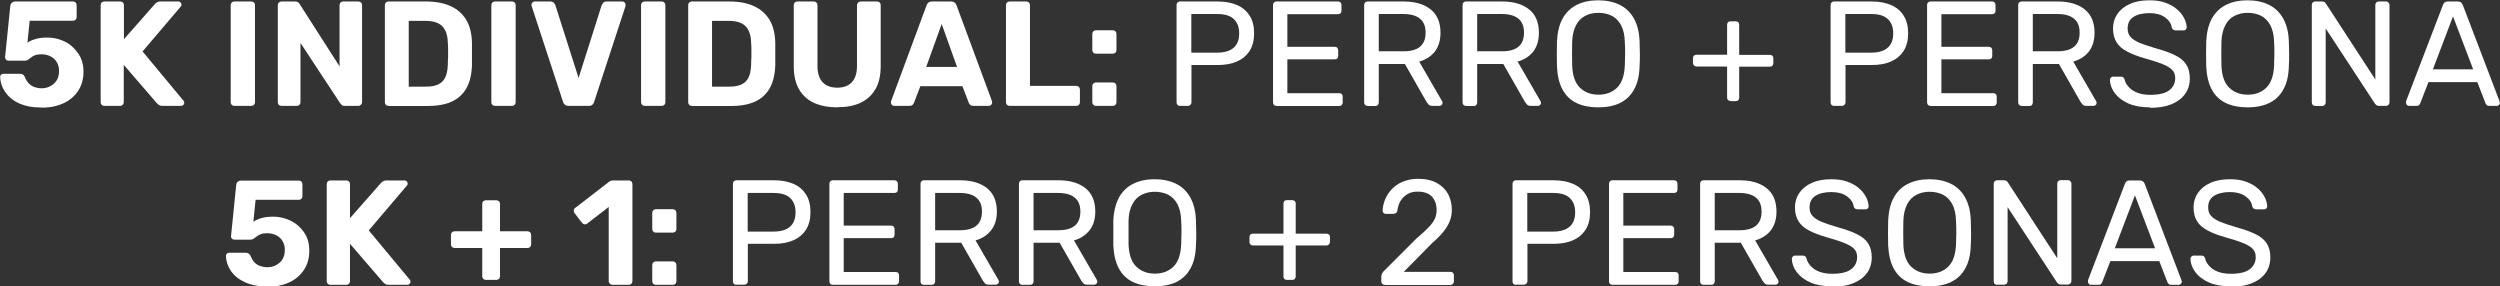
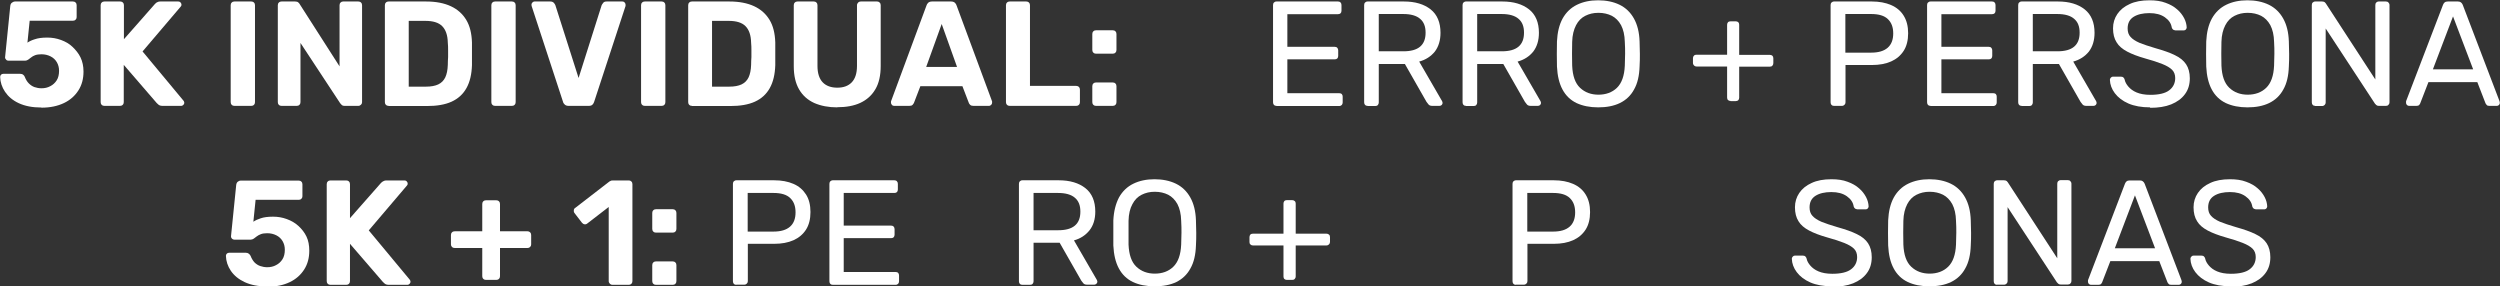
<svg xmlns="http://www.w3.org/2000/svg" id="Capa_2" viewBox="0 0 167.65 19.21">
  <rect x="0" y="0" width="167.65" height="19.21" fill="#333333" stroke="none" />
  <defs>
    <style>.cls-1{fill:#fff;}</style>
  </defs>
  <g id="Capa_1-2">
    <path class="cls-1" d="M2.77,7.21c-.6,0-1.1-.1-1.51-.29s-.71-.45-.92-.76c-.21-.31-.32-.65-.33-1,0-.06.02-.11.06-.15s.09-.06.15-.06h1.13c.08,0,.15.02.2.06.05.04.09.08.11.14.07.18.16.33.27.44.11.11.24.2.38.25.15.05.3.08.47.08.21,0,.41-.04.59-.14.18-.09.32-.22.43-.39.11-.17.16-.39.16-.64,0-.22-.05-.41-.15-.58-.1-.17-.24-.3-.42-.39-.18-.09-.38-.14-.61-.14-.17,0-.31.02-.42.06-.11.04-.2.09-.27.15-.07.06-.14.11-.2.15-.06.04-.13.07-.2.07H.56c-.06,0-.11-.02-.15-.07-.04-.04-.07-.09-.07-.15L.69.39c.01-.09.05-.17.11-.21s.12-.08.21-.08h3.88c.07,0,.13.02.18.07s.07.11.07.18v.8c0,.07-.02.12-.07.17-.05.05-.11.07-.18.07H1.99l-.15,1.47c.13-.09.3-.17.5-.23.2-.07.47-.11.83-.11.32,0,.62.05.92.16s.55.25.77.46.41.44.54.71.2.59.2.95c0,.48-.11.9-.34,1.26-.23.36-.55.65-.97.85s-.92.31-1.5.31Z" />
    <path class="cls-1" d="M7,7.1c-.07,0-.13-.02-.18-.07-.05-.05-.07-.11-.07-.18V.35c0-.07.02-.13.07-.18.05-.05.11-.07.18-.07h1.06c.07,0,.13.02.18.07.05.05.07.11.07.18v2.28L10.37.29s.07-.08.13-.12c.06-.04.15-.07.25-.07h1.21c.06,0,.11.02.15.07.04.04.06.09.06.14,0,.05-.01.09-.04.12l-2.57,3.02,2.76,3.32s.04.07.04.12-.02.1-.06.14c-.04.04-.09.07-.15.07h-1.25c-.12,0-.21-.03-.27-.08-.06-.05-.1-.09-.12-.11l-2.21-2.56v2.5c0,.07-.02.13-.07.18s-.11.07-.18.07h-1.06Z" />
    <path class="cls-1" d="M15.72,7.1c-.07,0-.13-.02-.18-.07-.05-.05-.07-.11-.07-.18V.35c0-.07.02-.13.07-.18.05-.05.11-.07.18-.07h1.13c.07,0,.13.02.18.07.05.05.07.11.07.18v6.5c0,.07-.02.13-.07.18-.05.05-.11.07-.18.07h-1.13Z" />
    <path class="cls-1" d="M18.88,7.1c-.07,0-.13-.02-.18-.07-.05-.05-.07-.11-.07-.18V.35c0-.07.02-.13.07-.18s.11-.07.18-.07h.91c.1,0,.17.02.22.07.05.05.08.08.09.11l2.67,4.17V.35c0-.07.02-.13.07-.18.05-.05.1-.07.17-.07h1.02c.07,0,.13.02.18.07.05.05.07.11.07.18v6.5c0,.07-.02.12-.07.17-.05.05-.11.08-.18.08h-.92c-.1,0-.17-.03-.21-.08-.04-.05-.08-.08-.09-.1l-2.66-4.04v3.97c0,.07-.02.13-.07.18-.05.05-.11.07-.18.07h-1.01Z" />
    <path class="cls-1" d="M26.06,7.1c-.07,0-.13-.02-.18-.07-.05-.05-.07-.11-.07-.18V.35c0-.07.02-.13.07-.18.05-.05.11-.07.18-.07h2.51c.67,0,1.22.11,1.67.32.45.21.79.52,1.03.92s.36.9.38,1.5c0,.29,0,.55,0,.77s0,.47,0,.76c-.02.62-.14,1.13-.37,1.54-.23.41-.56.71-1,.91s-.99.29-1.65.29h-2.56ZM27.4,5.81h1.17c.33,0,.61-.05.82-.15.21-.1.37-.26.47-.47s.16-.5.17-.84c0-.19.01-.37.02-.52,0-.15,0-.31,0-.46,0-.15,0-.32-.02-.51-.01-.5-.14-.87-.38-1.11-.24-.24-.62-.35-1.12-.35h-1.12v4.42Z" />
    <path class="cls-1" d="M33.2,7.1c-.07,0-.13-.02-.18-.07-.05-.05-.07-.11-.07-.18V.35c0-.07.02-.13.07-.18s.11-.07.18-.07h1.13c.07,0,.13.02.18.07s.07.11.07.18v6.5c0,.07-.02.13-.07.18-.05.05-.11.07-.18.07h-1.13Z" />
    <path class="cls-1" d="M38.13,7.1c-.11,0-.19-.03-.25-.08s-.11-.12-.13-.21l-2.1-6.41s-.01-.06-.01-.09c0-.05.02-.1.06-.14.04-.04.09-.07.15-.07h1.05c.1,0,.18.03.23.08s.09.11.11.16l1.56,4.89,1.55-4.89s.06-.1.11-.16.13-.08.23-.08h1.05c.06,0,.11.02.15.07.04.04.06.09.06.14,0,.03,0,.06,0,.09l-2.1,6.41c-.02.08-.06.15-.12.21s-.15.08-.26.08h-1.31Z" />
    <path class="cls-1" d="M43.24,7.1c-.07,0-.13-.02-.18-.07-.05-.05-.07-.11-.07-.18V.35c0-.07.02-.13.07-.18.05-.05.11-.07.18-.07h1.13c.07,0,.13.02.18.07.05.05.07.11.07.18v6.5c0,.07-.02.13-.07.18-.05.05-.11.07-.18.07h-1.13Z" />
    <path class="cls-1" d="M46.4,7.1c-.07,0-.13-.02-.18-.07-.05-.05-.07-.11-.07-.18V.35c0-.07.02-.13.07-.18.05-.05.11-.07.18-.07h2.51c.67,0,1.22.11,1.67.32.45.21.79.52,1.03.92s.36.9.38,1.5c0,.29,0,.55,0,.77s0,.47,0,.76c-.02.62-.14,1.13-.37,1.54-.23.41-.56.71-1,.91s-.99.29-1.65.29h-2.56ZM47.74,5.81h1.17c.33,0,.61-.05.82-.15.21-.1.37-.26.47-.47s.16-.5.17-.84c0-.19.01-.37.02-.52,0-.15,0-.31,0-.46,0-.15,0-.32-.02-.51-.01-.5-.14-.87-.38-1.11-.24-.24-.62-.35-1.12-.35h-1.12v4.42Z" />
    <path class="cls-1" d="M56.15,7.2c-.59,0-1.1-.1-1.54-.29-.44-.2-.78-.5-1.02-.91-.24-.41-.36-.93-.36-1.56V.35c0-.07.02-.13.07-.18s.11-.07.18-.07h1.09c.07,0,.13.02.18.07s.07.11.07.18v4.07c0,.49.12.86.35,1.1s.56.36.98.36.74-.12.97-.36.35-.61.35-1.1V.35c0-.07.03-.13.08-.18s.11-.07.17-.07h1.1c.07,0,.12.02.17.07.05.05.07.11.07.18v4.08c0,.63-.12,1.16-.36,1.56-.24.41-.58.71-1.01.91-.43.2-.95.29-1.54.29Z" />
    <path class="cls-1" d="M59.96,7.1c-.06,0-.11-.02-.15-.07-.04-.04-.06-.09-.06-.14,0-.03,0-.06,0-.09l2.38-6.43c.02-.07.06-.14.12-.19.06-.05.14-.08.25-.08h1.28c.11,0,.19.03.25.08.06.05.1.12.12.19l2.38,6.43s0,.06,0,.09c0,.05-.02.1-.06.14-.04.04-.09.07-.15.07h-1.04c-.1,0-.17-.02-.22-.07-.05-.05-.08-.09-.09-.13l-.43-1.12h-2.82l-.43,1.12s-.04.08-.09.13c-.05.05-.12.07-.22.07h-1.04ZM62.11,4.49h2.07l-1.03-2.88-1.04,2.88Z" />
    <path class="cls-1" d="M67.71,7.1c-.07,0-.13-.02-.18-.07-.05-.05-.07-.11-.07-.18V.35c0-.07.02-.13.07-.18.05-.05.11-.07.18-.07h1.11c.07,0,.13.02.18.07s.07.11.07.18v5.41h3.1c.07,0,.13.02.18.07.05.05.07.11.07.18v.84c0,.07-.02.13-.07.18-.05.05-.11.07-.18.07h-4.46Z" />
    <path class="cls-1" d="M73.5,3.6c-.07,0-.13-.02-.18-.07-.05-.05-.07-.11-.07-.18v-1.07c0-.07.02-.13.07-.18s.11-.07.18-.07h1.12c.07,0,.13.02.18.07.05.05.07.11.07.18v1.07c0,.07-.02.13-.07.18-.05.05-.11.07-.18.07h-1.12ZM73.5,7.1c-.07,0-.13-.02-.18-.07-.05-.05-.07-.11-.07-.18v-1.07c0-.07.02-.13.07-.18s.11-.07.18-.07h1.12c.07,0,.13.02.18.07.05.05.07.11.07.18v1.07c0,.07-.02.13-.07.18-.05.05-.11.07-.18.07h-1.12Z" />
-     <path class="cls-1" d="M79.13,7.1c-.07,0-.13-.02-.17-.07-.04-.04-.06-.1-.06-.17V.34c0-.07.02-.13.06-.17.04-.04.1-.07.17-.07h2.54c.49,0,.92.08,1.29.24s.64.4.84.71.3.71.3,1.18-.1.87-.3,1.18-.48.55-.84.71-.79.24-1.29.24h-1.77v2.5c0,.07-.02.12-.07.17-.04.04-.1.07-.17.07h-.53ZM79.89,3.53h1.73c.49,0,.86-.11,1.11-.33.25-.22.37-.54.37-.96s-.12-.73-.36-.96-.61-.34-1.12-.34h-1.73v2.59Z" />
    <path class="cls-1" d="M85.6,7.1c-.07,0-.13-.02-.17-.07-.04-.04-.06-.1-.06-.17V.34c0-.07.02-.13.06-.17.04-.04.1-.07.17-.07h4.13c.07,0,.13.02.17.07.04.04.06.1.06.17v.38c0,.07-.02.13-.06.17s-.1.06-.17.06h-3.4v2.19h3.18c.07,0,.13.02.17.07.04.04.06.1.06.17v.37c0,.07-.02.12-.06.17-.04.04-.1.06-.17.06h-3.18v2.27h3.48c.07,0,.13.02.17.06.04.04.06.1.06.17v.39c0,.07-.02.12-.06.17-.04.04-.1.07-.17.07h-4.21Z" />
    <path class="cls-1" d="M91.71,7.1c-.07,0-.13-.02-.17-.07-.04-.04-.06-.1-.06-.17V.34c0-.07.02-.13.06-.17.04-.04.1-.07.17-.07h2.44c.75,0,1.35.18,1.79.53.44.35.66.88.66,1.57,0,.51-.13.93-.38,1.26-.26.32-.61.55-1.05.67l1.54,2.66s.03.08.03.11c0,.05-.02.1-.06.14-.04.04-.09.06-.15.06h-.48c-.11,0-.2-.03-.25-.09-.05-.06-.1-.12-.14-.18l-1.45-2.54h-1.75v2.58c0,.07-.02.12-.06.17s-.1.07-.17.07h-.51ZM92.46,3.44h1.65c.5,0,.87-.1,1.12-.31.25-.21.37-.52.37-.94s-.12-.72-.37-.93c-.24-.21-.62-.32-1.12-.32h-1.65v2.5Z" />
    <path class="cls-1" d="M98.31,7.1c-.07,0-.13-.02-.17-.07-.04-.04-.06-.1-.06-.17V.34c0-.07.02-.13.06-.17.04-.04.1-.07.17-.07h2.44c.75,0,1.35.18,1.79.53.44.35.66.88.66,1.57,0,.51-.13.93-.38,1.26-.26.32-.61.55-1.05.67l1.54,2.66s.03.08.03.11c0,.05-.02.1-.06.14-.04.04-.09.06-.15.06h-.48c-.11,0-.2-.03-.25-.09-.05-.06-.1-.12-.14-.18l-1.45-2.54h-1.75v2.58c0,.07-.02.12-.06.17s-.1.07-.17.07h-.51ZM99.06,3.44h1.65c.5,0,.87-.1,1.12-.31.25-.21.37-.52.37-.94s-.12-.72-.37-.93c-.24-.21-.62-.32-1.12-.32h-1.65v2.5Z" />
    <path class="cls-1" d="M107.18,7.2c-.57,0-1.05-.1-1.46-.29-.41-.2-.72-.5-.94-.91-.22-.41-.34-.92-.37-1.54,0-.29-.01-.57-.01-.84s0-.55.01-.84c.03-.61.15-1.12.38-1.54.23-.41.55-.72.96-.92s.88-.3,1.42-.3,1.03.1,1.44.3c.41.2.73.51.96.92s.36.92.38,1.54c.01.29.02.58.02.84s0,.55-.02.84c-.02.62-.14,1.14-.37,1.54-.22.41-.54.71-.95.91-.41.2-.9.29-1.47.29ZM107.18,6.35c.51,0,.93-.15,1.25-.46s.5-.8.53-1.49c.01-.3.02-.57.02-.8s0-.5-.02-.79c-.01-.46-.1-.83-.25-1.12-.16-.29-.37-.5-.62-.63-.26-.13-.56-.2-.9-.2s-.62.07-.88.2c-.26.13-.47.34-.62.63s-.25.66-.26,1.12c0,.29-.01.56-.01.79s0,.5.01.8c.03.69.2,1.18.53,1.49.33.31.74.46,1.24.46Z" />
    <path class="cls-1" d="M116.05,6.77c-.07,0-.12-.02-.17-.06-.04-.04-.06-.1-.06-.17v-2.08h-2.05c-.07,0-.12-.02-.17-.07-.04-.04-.07-.1-.07-.17v-.32c0-.07.02-.12.07-.17s.1-.06.17-.06h2.05V1.66c0-.07.02-.12.06-.17.04-.04.1-.06.17-.06h.35c.07,0,.12.02.17.06.04.04.06.1.06.17v2.02h2.06c.07,0,.12.02.17.06.04.04.06.1.06.17v.32c0,.07-.02.12-.06.17s-.1.07-.17.07h-2.06v2.08c0,.07-.02.12-.06.17-.04.04-.1.06-.17.06h-.35Z" />
    <path class="cls-1" d="M122.99,7.1c-.07,0-.13-.02-.17-.07-.04-.04-.06-.1-.06-.17V.34c0-.07.02-.13.06-.17.04-.04.1-.07.17-.07h2.54c.49,0,.92.08,1.29.24s.65.4.84.71c.2.32.3.71.3,1.18s-.1.87-.3,1.18c-.2.31-.48.55-.84.71s-.79.24-1.29.24h-1.77v2.5c0,.07-.02.12-.07.17-.04.04-.1.07-.17.07h-.53ZM123.75,3.53h1.73c.49,0,.86-.11,1.11-.33.25-.22.37-.54.37-.96s-.12-.73-.36-.96-.61-.34-1.12-.34h-1.73v2.59Z" />
    <path class="cls-1" d="M129.46,7.1c-.07,0-.13-.02-.17-.07-.04-.04-.06-.1-.06-.17V.34c0-.07.02-.13.06-.17.04-.04.1-.07.17-.07h4.13c.07,0,.13.02.17.07.04.04.06.1.06.17v.38c0,.07-.02.13-.06.17s-.1.06-.17.06h-3.4v2.19h3.18c.07,0,.13.02.17.07.04.04.06.1.06.17v.37c0,.07-.02.12-.06.17-.04.04-.1.06-.17.06h-3.18v2.27h3.48c.07,0,.13.02.17.06.04.04.06.1.06.17v.39c0,.07-.02.12-.06.17-.04.04-.1.07-.17.07h-4.21Z" />
    <path class="cls-1" d="M135.57,7.1c-.07,0-.13-.02-.17-.07-.04-.04-.06-.1-.06-.17V.34c0-.07.02-.13.06-.17.04-.04.1-.07.17-.07h2.44c.75,0,1.35.18,1.79.53.44.35.66.88.66,1.57,0,.51-.13.93-.38,1.26-.26.32-.61.55-1.05.67l1.54,2.66s.03.08.03.11c0,.05-.02.1-.06.14-.04.04-.09.06-.15.06h-.48c-.11,0-.2-.03-.25-.09-.05-.06-.1-.12-.14-.18l-1.45-2.54h-1.75v2.58c0,.07-.02.12-.06.17s-.1.07-.17.07h-.51ZM136.32,3.44h1.65c.5,0,.87-.1,1.12-.31.25-.21.37-.52.37-.94s-.12-.72-.37-.93c-.24-.21-.62-.32-1.12-.32h-1.65v2.5Z" />
    <path class="cls-1" d="M144.19,7.2c-.58,0-1.07-.09-1.46-.26s-.7-.41-.91-.69c-.21-.28-.32-.58-.33-.9,0-.05.02-.1.07-.15s.09-.06.15-.06h.51c.08,0,.14.02.18.06s.07.09.08.14c.03.16.12.32.25.47s.31.29.55.39c.24.1.54.16.92.16.57,0,1-.1,1.26-.3.27-.2.41-.48.41-.82,0-.23-.07-.42-.21-.56-.14-.14-.36-.27-.66-.39s-.67-.24-1.14-.37c-.49-.14-.89-.29-1.21-.46-.32-.17-.56-.37-.71-.62-.16-.25-.24-.56-.24-.94,0-.36.1-.68.29-.96s.47-.51.83-.67c.36-.17.8-.25,1.33-.25.41,0,.77.05,1.08.17.31.11.57.26.77.44.21.18.36.38.47.59.11.21.16.42.17.62,0,.05-.02.09-.05.13-.03.04-.09.07-.16.07h-.53s-.09-.01-.15-.04c-.05-.03-.09-.08-.11-.15-.04-.27-.19-.5-.46-.69s-.61-.28-1.04-.28-.79.08-1.06.25c-.27.17-.4.43-.4.78,0,.23.06.42.19.56.13.15.33.28.6.4.27.11.63.23,1.07.36.53.15.97.3,1.31.47.34.16.59.37.75.61.16.24.25.56.25.94,0,.42-.11.78-.33,1.07-.22.3-.53.52-.92.68-.4.16-.87.23-1.41.23Z" />
    <path class="cls-1" d="M150.72,7.2c-.57,0-1.05-.1-1.46-.29-.41-.2-.72-.5-.94-.91-.22-.41-.34-.92-.37-1.54,0-.29-.01-.57-.01-.84s0-.55.01-.84c.03-.61.15-1.12.38-1.54.23-.41.55-.72.96-.92s.88-.3,1.42-.3,1.03.1,1.44.3c.41.2.73.51.96.92s.36.92.38,1.54c.01.29.02.58.02.84s0,.55-.02.84c-.02.62-.14,1.14-.37,1.54-.22.41-.54.71-.95.91-.41.2-.9.29-1.47.29ZM150.72,6.35c.51,0,.93-.15,1.25-.46s.5-.8.53-1.49c.01-.3.02-.57.02-.8s0-.5-.02-.79c-.01-.46-.1-.83-.25-1.12-.16-.29-.37-.5-.62-.63-.26-.13-.56-.2-.9-.2s-.62.07-.88.2c-.26.13-.47.34-.62.63s-.25.66-.26,1.12c0,.29-.01.56-.01.79s0,.5.01.8c.03.69.2,1.18.53,1.49.33.31.74.46,1.24.46Z" />
    <path class="cls-1" d="M155.26,7.1c-.07,0-.13-.02-.17-.07-.04-.04-.06-.1-.06-.17V.34c0-.07.02-.13.06-.17.04-.04.1-.07.17-.07h.46c.08,0,.14.02.18.05.04.04.06.07.07.08l3.32,5.1V.34c0-.07.02-.13.06-.17.04-.04.1-.07.17-.07h.48c.07,0,.13.02.17.07.04.04.07.1.07.17v6.52c0,.07-.02.12-.07.17-.04.05-.1.07-.17.07h-.48c-.07,0-.13-.02-.17-.06-.04-.04-.06-.07-.08-.08l-3.31-5.05v4.96c0,.07-.02.12-.07.17-.04.04-.1.07-.17.07h-.48Z" />
    <path class="cls-1" d="M161.55,7.1c-.05,0-.1-.02-.14-.06s-.06-.09-.06-.14c0-.03,0-.07,0-.11l2.48-6.47c.03-.07.06-.12.11-.16s.12-.06.21-.06h.68c.09,0,.15.02.2.06.05.04.09.09.12.16l2.47,6.47s.02.08.02.11c0,.05-.02.1-.06.14s-.09.06-.14.06h-.51c-.08,0-.14-.02-.17-.06-.04-.04-.06-.08-.08-.11l-.55-1.42h-3.28l-.55,1.42s-.03.07-.07.11-.1.06-.18.06h-.51ZM163.15,4.65h2.7l-1.35-3.55-1.35,3.55Z" />
    <path class="cls-1" d="M17.92,19.21c-.6,0-1.1-.1-1.51-.29-.41-.19-.72-.45-.93-.76-.21-.31-.32-.65-.33-1,0-.06.02-.11.06-.15s.09-.06.15-.06h1.13c.08,0,.14.02.19.06.05.04.09.08.12.14.07.18.16.33.26.44.11.11.24.2.39.25.15.05.3.08.47.08.21,0,.41-.04.59-.14.18-.09.32-.22.43-.39.11-.17.16-.39.16-.64,0-.22-.05-.41-.15-.58-.1-.17-.24-.3-.42-.39-.18-.09-.38-.14-.61-.14-.17,0-.32.02-.42.06-.11.04-.2.09-.28.15s-.14.11-.2.15c-.06.04-.13.07-.2.07h-1.11c-.06,0-.11-.02-.16-.07-.04-.04-.06-.09-.06-.15l.35-3.45c.01-.09.05-.17.1-.21s.12-.08.21-.08h3.88c.07,0,.13.02.18.07s.07.11.07.18v.8c0,.07-.02.12-.07.17-.05.05-.11.07-.18.07h-2.89l-.15,1.47c.13-.09.3-.17.49-.23.2-.07.47-.11.83-.11.32,0,.62.05.92.16s.55.25.78.46.41.44.54.71.19.59.19.95c0,.48-.11.9-.34,1.26s-.55.65-.97.85-.92.31-1.5.31Z" />
    <path class="cls-1" d="M22.16,19.1c-.07,0-.13-.02-.18-.07-.05-.05-.07-.11-.07-.18v-6.5c0-.07.02-.13.07-.18s.11-.07.18-.07h1.06c.07,0,.13.02.18.07s.07.11.07.18v2.28l2.06-2.34s.07-.08.14-.12c.06-.04.15-.07.25-.07h1.21c.06,0,.11.02.15.07.04.04.06.09.06.14,0,.05-.01.09-.04.12l-2.57,3.02,2.76,3.32s.04.07.04.12-.02.1-.06.14c-.04.04-.09.07-.15.07h-1.25c-.12,0-.21-.03-.27-.08-.06-.05-.1-.09-.12-.11l-2.21-2.56v2.5c0,.07-.02.13-.07.18-.05.05-.11.07-.18.07h-1.06Z" />
    <path class="cls-1" d="M32.59,18.77c-.07,0-.13-.02-.18-.07s-.07-.11-.07-.18v-1.89h-1.85c-.07,0-.13-.02-.18-.07s-.07-.1-.07-.17v-.63c0-.07.02-.13.07-.18.05-.05.11-.07.18-.07h1.85v-1.83c0-.07.02-.13.07-.18s.11-.07.18-.07h.69c.07,0,.13.02.18.07s.07.11.07.18v1.83h1.85c.07,0,.12.02.17.07.05.05.07.11.07.18v.63c0,.07-.02.12-.07.17s-.1.07-.17.07h-1.85v1.89c0,.07-.02.13-.07.18s-.11.07-.18.07h-.69Z" />
    <path class="cls-1" d="M41.07,19.1c-.07,0-.12-.02-.17-.07-.05-.05-.08-.11-.08-.18v-4.97l-1.44,1.11c-.06.05-.12.06-.19.05-.06-.01-.12-.05-.17-.11l-.5-.65c-.04-.06-.05-.12-.04-.19s.04-.12.11-.16l2.28-1.76s.08-.04.12-.06c.04,0,.08-.01.12-.01h1.06c.07,0,.12.02.17.07.05.05.07.11.07.18v6.5c0,.07-.02.13-.07.18s-.1.07-.17.07h-1.1Z" />
    <path class="cls-1" d="M43.99,15.6c-.07,0-.13-.02-.18-.07-.05-.05-.07-.11-.07-.18v-1.07c0-.07.02-.13.07-.18s.11-.07.18-.07h1.12c.07,0,.13.02.18.07.05.05.07.11.07.18v1.07c0,.07-.02.13-.07.18-.05.05-.11.07-.18.07h-1.12ZM43.99,19.1c-.07,0-.13-.02-.18-.07-.05-.05-.07-.11-.07-.18v-1.07c0-.07.02-.13.07-.18s.11-.07.18-.07h1.12c.07,0,.13.02.18.07.05.05.07.11.07.18v1.07c0,.07-.02.13-.07.18-.05.05-.11.07-.18.07h-1.12Z" />
    <path class="cls-1" d="M49.38,19.1c-.07,0-.13-.02-.17-.07-.04-.04-.06-.1-.06-.17v-6.53c0-.07.02-.13.06-.17.04-.04.1-.07.17-.07h2.54c.49,0,.92.08,1.29.24s.64.4.84.71.3.71.3,1.18-.1.87-.3,1.18-.48.55-.84.71-.79.24-1.29.24h-1.77v2.5c0,.07-.02.12-.07.17-.04.04-.1.07-.17.07h-.53ZM50.14,15.53h1.73c.49,0,.86-.11,1.11-.33.25-.22.37-.54.37-.96s-.12-.73-.36-.96-.61-.34-1.12-.34h-1.73v2.59Z" />
    <path class="cls-1" d="M55.85,19.1c-.07,0-.13-.02-.17-.07-.04-.04-.06-.1-.06-.17v-6.53c0-.07.02-.13.06-.17.04-.04.1-.07.17-.07h4.13c.07,0,.13.02.17.07.04.04.06.1.06.17v.38c0,.07-.02.13-.06.17s-.1.06-.17.06h-3.4v2.19h3.18c.07,0,.13.02.17.07.04.04.06.1.06.17v.37c0,.07-.02.12-.06.17-.04.04-.1.06-.17.06h-3.18v2.27h3.48c.07,0,.13.02.17.06s.06.1.06.17v.39c0,.07-.02.12-.06.17-.04.04-.1.07-.17.07h-4.21Z" />
-     <path class="cls-1" d="M61.96,19.1c-.07,0-.13-.02-.17-.07-.04-.04-.06-.1-.06-.17v-6.53c0-.07.02-.13.06-.17.04-.04.1-.07.17-.07h2.44c.75,0,1.35.18,1.79.53.44.35.66.88.66,1.57,0,.51-.13.93-.39,1.26-.26.32-.6.55-1.04.67l1.54,2.66s.03.08.03.11c0,.05-.02.1-.07.14-.04.04-.09.06-.14.06h-.48c-.11,0-.2-.03-.25-.09-.05-.06-.1-.12-.14-.18l-1.45-2.54h-1.75v2.58c0,.07-.02.12-.06.17s-.1.07-.18.07h-.51ZM62.71,15.44h1.65c.5,0,.87-.1,1.12-.31.25-.21.37-.52.37-.94s-.12-.72-.37-.93c-.24-.21-.62-.32-1.12-.32h-1.65v2.5Z" />
    <path class="cls-1" d="M68.56,19.1c-.07,0-.13-.02-.17-.07-.04-.04-.06-.1-.06-.17v-6.53c0-.07.02-.13.06-.17.04-.04.1-.07.17-.07h2.44c.75,0,1.35.18,1.79.53.44.35.66.88.66,1.57,0,.51-.13.93-.39,1.26-.26.32-.6.55-1.04.67l1.54,2.66s.03.08.03.11c0,.05-.02.1-.07.14-.04.04-.09.06-.14.06h-.48c-.11,0-.2-.03-.25-.09-.05-.06-.1-.12-.14-.18l-1.45-2.54h-1.75v2.58c0,.07-.02.12-.06.17s-.1.07-.18.07h-.51ZM69.31,15.44h1.65c.5,0,.87-.1,1.12-.31.25-.21.37-.52.37-.94s-.12-.72-.37-.93c-.24-.21-.62-.32-1.12-.32h-1.65v2.5Z" />
    <path class="cls-1" d="M77.43,19.2c-.57,0-1.05-.1-1.46-.29-.41-.2-.72-.5-.94-.91-.22-.41-.34-.92-.37-1.54,0-.29,0-.57,0-.84s0-.55,0-.84c.03-.61.16-1.12.38-1.54.23-.41.55-.72.96-.92s.88-.3,1.42-.3,1.03.1,1.44.3.73.51.96.92.36.92.38,1.54c.01.29.02.58.02.84s0,.55-.02.84c-.02.62-.14,1.14-.37,1.54-.22.41-.54.71-.94.91-.41.2-.9.29-1.47.29ZM77.43,18.35c.51,0,.93-.15,1.25-.46.32-.31.5-.8.53-1.49.01-.3.02-.57.02-.8s0-.5-.02-.79c-.01-.46-.1-.83-.25-1.12-.16-.29-.37-.5-.62-.63-.26-.13-.56-.2-.9-.2s-.62.07-.88.2c-.26.13-.47.34-.62.63-.16.29-.25.66-.26,1.12,0,.29,0,.56,0,.79s0,.5,0,.8c.03.69.2,1.18.53,1.49.33.31.74.46,1.24.46Z" />
    <path class="cls-1" d="M86.3,18.77c-.07,0-.12-.02-.17-.06-.04-.04-.06-.1-.06-.17v-2.08h-2.05c-.07,0-.12-.02-.17-.07s-.06-.1-.06-.17v-.32c0-.07.02-.12.06-.17.04-.04.1-.06.17-.06h2.05v-2.02c0-.07.02-.12.06-.17.04-.04.1-.06.17-.06h.35c.07,0,.12.02.17.06s.07.1.07.17v2.02h2.06c.07,0,.12.02.17.06s.07.1.07.17v.32c0,.07-.02.12-.07.17-.04.04-.1.07-.17.07h-2.06v2.08c0,.07-.02.12-.07.17s-.1.06-.17.06h-.35Z" />
-     <path class="cls-1" d="M92.86,19.1c-.07,0-.12-.02-.17-.07s-.06-.1-.06-.17v-.32c0-.06.02-.13.05-.2s.1-.15.2-.24l2.12-2.12c.34-.29.61-.53.8-.73s.34-.4.42-.58.12-.38.12-.58c0-.38-.11-.68-.32-.91-.21-.22-.53-.33-.95-.33-.27,0-.5.05-.69.17s-.34.26-.46.45c-.11.19-.18.4-.21.64-.01.09-.05.15-.11.18-.06.03-.11.05-.15.05h-.52c-.06,0-.11-.02-.15-.06-.04-.04-.06-.08-.06-.13,0-.25.06-.51.16-.76s.25-.49.45-.7c.2-.21.44-.38.73-.5s.63-.2,1.02-.2c.53,0,.96.1,1.29.29.34.19.58.44.75.75.16.31.24.66.24,1.03,0,.29-.05.56-.15.8-.1.24-.25.48-.44.71-.19.23-.42.47-.71.71l-1.92,1.95h3.12c.07,0,.13.02.17.06.04.04.07.1.07.17v.41c0,.07-.02.12-.07.17-.04.04-.1.07-.17.07h-4.41Z" />
    <path class="cls-1" d="M101.66,19.1c-.07,0-.13-.02-.17-.07-.04-.04-.06-.1-.06-.17v-6.53c0-.07.02-.13.06-.17.04-.04.1-.07.17-.07h2.54c.49,0,.92.08,1.29.24s.65.4.84.71c.2.32.3.71.3,1.18s-.1.87-.3,1.18c-.2.31-.48.55-.84.71s-.79.24-1.29.24h-1.77v2.5c0,.07-.02.12-.07.17-.04.04-.1.07-.17.07h-.53ZM102.42,15.53h1.73c.49,0,.86-.11,1.11-.33.25-.22.37-.54.37-.96s-.12-.73-.36-.96-.61-.34-1.12-.34h-1.73v2.59Z" />
-     <path class="cls-1" d="M108.13,19.1c-.07,0-.13-.02-.17-.07-.04-.04-.06-.1-.06-.17v-6.53c0-.07.02-.13.06-.17.04-.04.1-.07.17-.07h4.13c.07,0,.13.02.17.07.04.04.06.1.06.17v.38c0,.07-.02.13-.06.17s-.1.06-.17.06h-3.4v2.19h3.18c.07,0,.13.02.17.07.04.04.06.1.06.17v.37c0,.07-.02.12-.06.17-.04.04-.1.06-.17.06h-3.18v2.27h3.48c.07,0,.13.02.17.06.04.04.06.1.06.17v.39c0,.07-.02.12-.06.17-.04.04-.1.07-.17.07h-4.21Z" />
-     <path class="cls-1" d="M114.24,19.1c-.07,0-.13-.02-.17-.07-.04-.04-.06-.1-.06-.17v-6.53c0-.07.02-.13.06-.17.04-.04.1-.07.17-.07h2.44c.75,0,1.35.18,1.79.53.44.35.66.88.66,1.57,0,.51-.13.93-.38,1.26-.26.32-.61.55-1.05.67l1.54,2.66s.03.08.03.11c0,.05-.02.1-.06.14-.04.04-.09.06-.15.06h-.48c-.11,0-.2-.03-.25-.09-.05-.06-.1-.12-.14-.18l-1.45-2.54h-1.75v2.58c0,.07-.02.12-.06.17s-.1.07-.17.07h-.51ZM114.99,15.44h1.65c.5,0,.87-.1,1.12-.31.25-.21.37-.52.37-.94s-.12-.72-.37-.93c-.24-.21-.62-.32-1.12-.32h-1.65v2.5Z" />
    <path class="cls-1" d="M122.86,19.2c-.58,0-1.07-.09-1.46-.26s-.7-.41-.91-.69c-.21-.28-.32-.58-.33-.9,0-.05.02-.1.07-.15s.09-.06.15-.06h.51c.08,0,.14.02.18.06s.07.09.08.14c.03.16.12.32.25.47s.31.29.55.39c.24.1.54.16.92.16.57,0,1-.1,1.26-.3.27-.2.41-.48.41-.82,0-.23-.07-.42-.21-.56-.14-.14-.36-.27-.66-.39s-.67-.24-1.14-.37c-.49-.14-.89-.29-1.21-.46-.32-.17-.56-.37-.71-.62-.16-.25-.24-.56-.24-.94,0-.36.1-.68.29-.96s.47-.51.83-.67c.36-.17.8-.25,1.33-.25.41,0,.77.05,1.08.17.31.11.57.26.77.44.21.18.36.38.47.59.11.21.16.42.17.62,0,.05-.02.09-.05.13-.03.04-.09.07-.16.07h-.53s-.09-.01-.15-.04c-.05-.03-.09-.08-.11-.15-.04-.27-.19-.5-.46-.69s-.61-.28-1.04-.28-.79.08-1.06.25c-.27.17-.4.43-.4.78,0,.23.06.42.19.56.13.15.33.28.6.4.27.11.63.23,1.07.36.53.15.97.3,1.31.47.34.16.59.37.75.61.16.24.25.56.25.94,0,.42-.11.78-.33,1.07-.22.3-.53.52-.92.68-.4.16-.87.23-1.41.23Z" />
    <path class="cls-1" d="M129.39,19.2c-.57,0-1.05-.1-1.46-.29-.41-.2-.72-.5-.94-.91-.22-.41-.34-.92-.37-1.54,0-.29-.01-.57-.01-.84s0-.55.01-.84c.03-.61.15-1.12.38-1.54.23-.41.55-.72.96-.92s.88-.3,1.42-.3,1.03.1,1.44.3c.41.2.73.51.96.92s.36.92.38,1.54c.01.29.02.58.02.84s0,.55-.02.84c-.02.62-.14,1.14-.37,1.54-.22.41-.54.71-.95.91-.41.2-.9.29-1.47.29ZM129.39,18.35c.51,0,.93-.15,1.25-.46s.5-.8.53-1.49c.01-.3.02-.57.02-.8s0-.5-.02-.79c-.01-.46-.1-.83-.25-1.12-.16-.29-.37-.5-.62-.63-.26-.13-.56-.2-.9-.2s-.62.07-.88.2c-.26.13-.47.34-.62.63s-.25.66-.26,1.12c0,.29-.01.56-.01.79s0,.5.01.8c.03.69.2,1.18.53,1.49.33.31.74.46,1.24.46Z" />
    <path class="cls-1" d="M133.93,19.1c-.07,0-.13-.02-.17-.07-.04-.04-.06-.1-.06-.17v-6.53c0-.07.02-.13.06-.17.04-.04.1-.07.17-.07h.46c.08,0,.14.02.18.05.04.04.06.07.07.08l3.32,5.1v-5c0-.07.02-.13.06-.17.04-.04.1-.07.17-.07h.48c.07,0,.13.02.17.07.04.04.07.1.07.17v6.52c0,.07-.02.12-.07.17-.04.05-.1.07-.17.07h-.48c-.07,0-.13-.02-.17-.06-.04-.04-.06-.07-.08-.08l-3.31-5.05v4.96c0,.07-.02.12-.07.17-.04.04-.1.07-.17.07h-.48Z" />
    <path class="cls-1" d="M140.22,19.1c-.05,0-.1-.02-.14-.06s-.06-.09-.06-.14c0-.03,0-.07,0-.11l2.48-6.47c.03-.07.06-.12.11-.16s.12-.06.21-.06h.68c.09,0,.15.02.2.06.05.04.09.09.12.16l2.47,6.47s.02.08.02.11c0,.05-.02.1-.06.14s-.09.06-.14.06h-.51c-.08,0-.14-.02-.17-.06-.04-.04-.06-.08-.08-.11l-.55-1.42h-3.28l-.55,1.42s-.03.07-.07.11-.1.06-.18.06h-.51ZM141.82,16.65h2.7l-1.35-3.55-1.35,3.55Z" />
    <path class="cls-1" d="M149.59,19.2c-.58,0-1.07-.09-1.46-.26s-.7-.41-.91-.69c-.21-.28-.32-.58-.33-.9,0-.05.02-.1.07-.15s.09-.06.15-.06h.51c.08,0,.14.02.18.06s.07.09.08.14c.03.16.12.32.25.47s.31.29.55.39c.24.1.54.16.92.16.57,0,1-.1,1.26-.3.27-.2.41-.48.41-.82,0-.23-.07-.42-.21-.56-.14-.14-.36-.27-.66-.39s-.67-.24-1.14-.37c-.49-.14-.89-.29-1.21-.46-.32-.17-.56-.37-.71-.62-.16-.25-.24-.56-.24-.94,0-.36.1-.68.29-.96s.47-.51.83-.67c.36-.17.8-.25,1.33-.25.41,0,.77.05,1.08.17.31.11.57.26.77.44.21.18.36.38.47.59.11.21.16.42.17.62,0,.05-.02.09-.05.13-.03.04-.09.07-.16.07h-.53s-.09-.01-.15-.04c-.05-.03-.09-.08-.11-.15-.04-.27-.19-.5-.46-.69s-.61-.28-1.04-.28-.79.08-1.06.25c-.27.17-.4.43-.4.78,0,.23.06.42.19.56.13.15.33.28.6.4.27.11.63.23,1.07.36.53.15.97.3,1.31.47.34.16.59.37.75.61.16.24.25.56.25.94,0,.42-.11.78-.33,1.07-.22.3-.53.52-.92.68-.4.16-.87.23-1.41.23Z" />
  </g>
</svg>